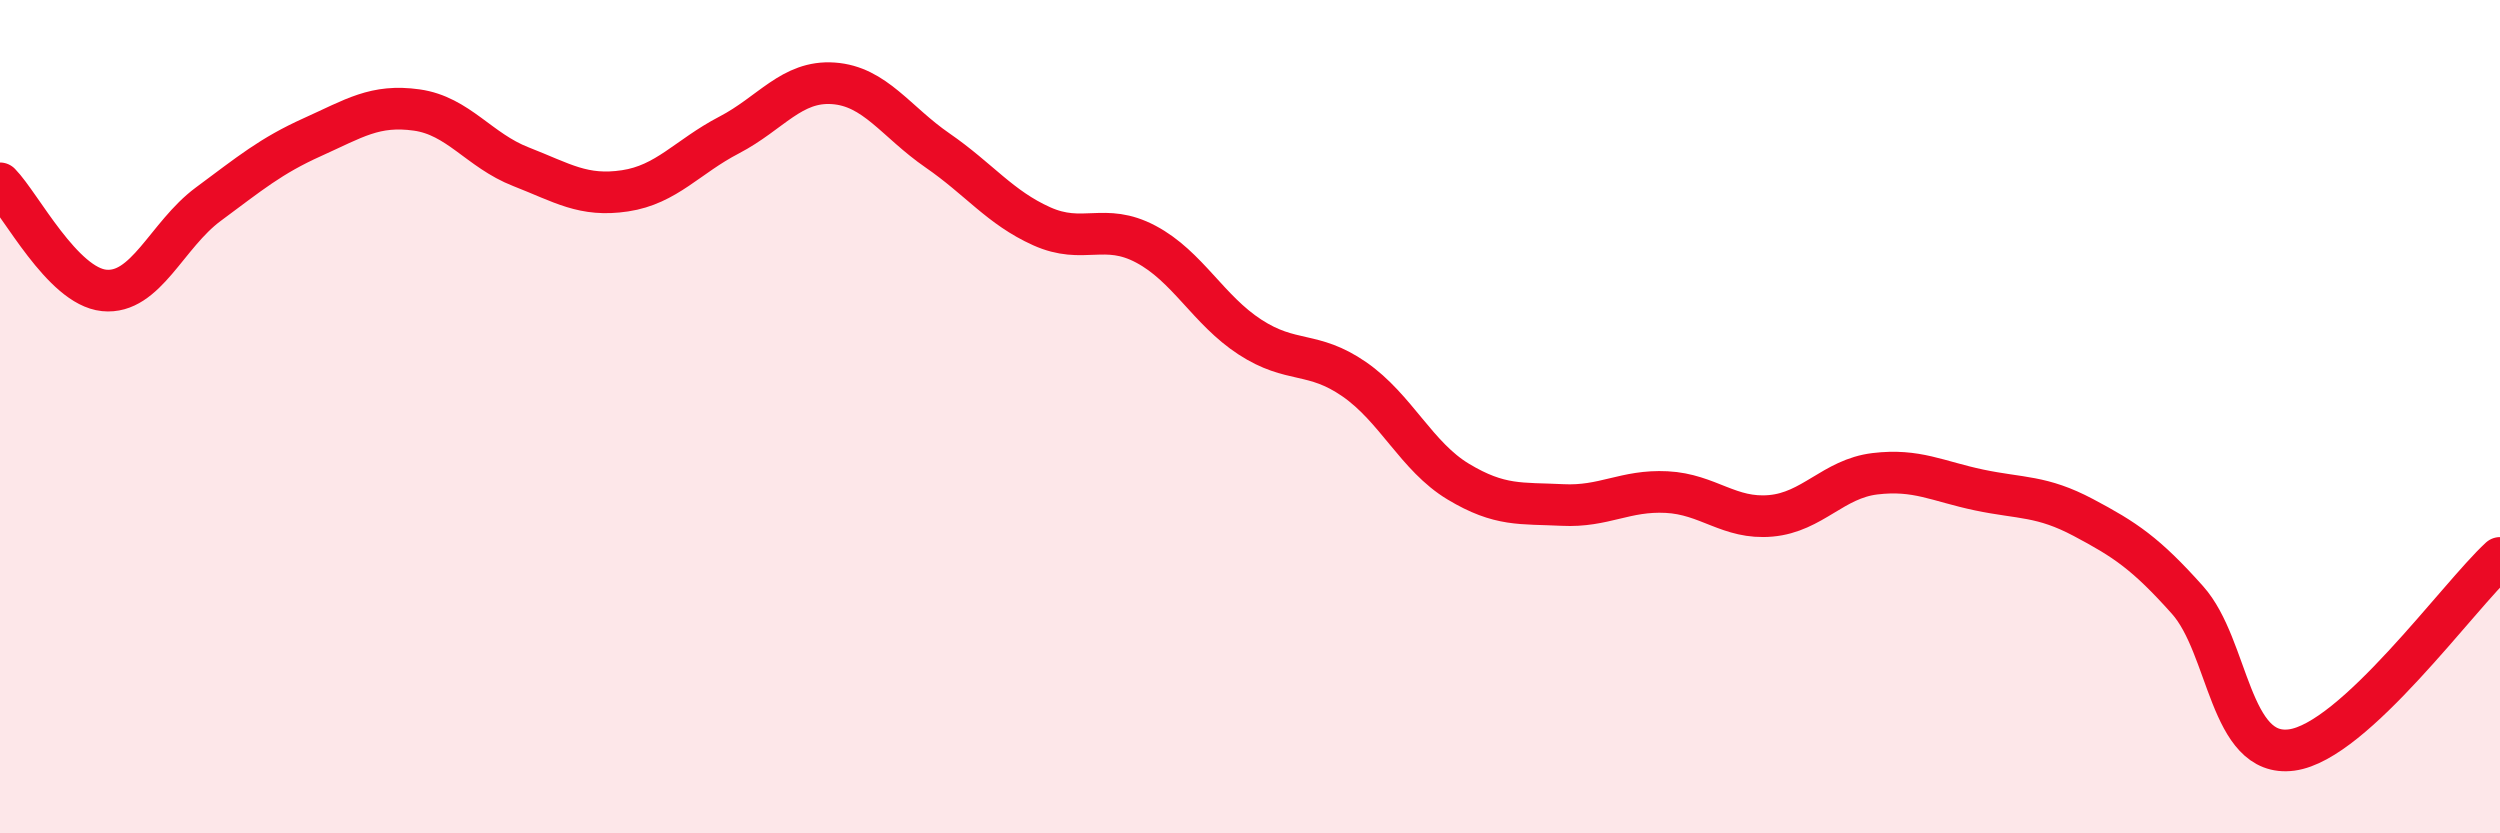
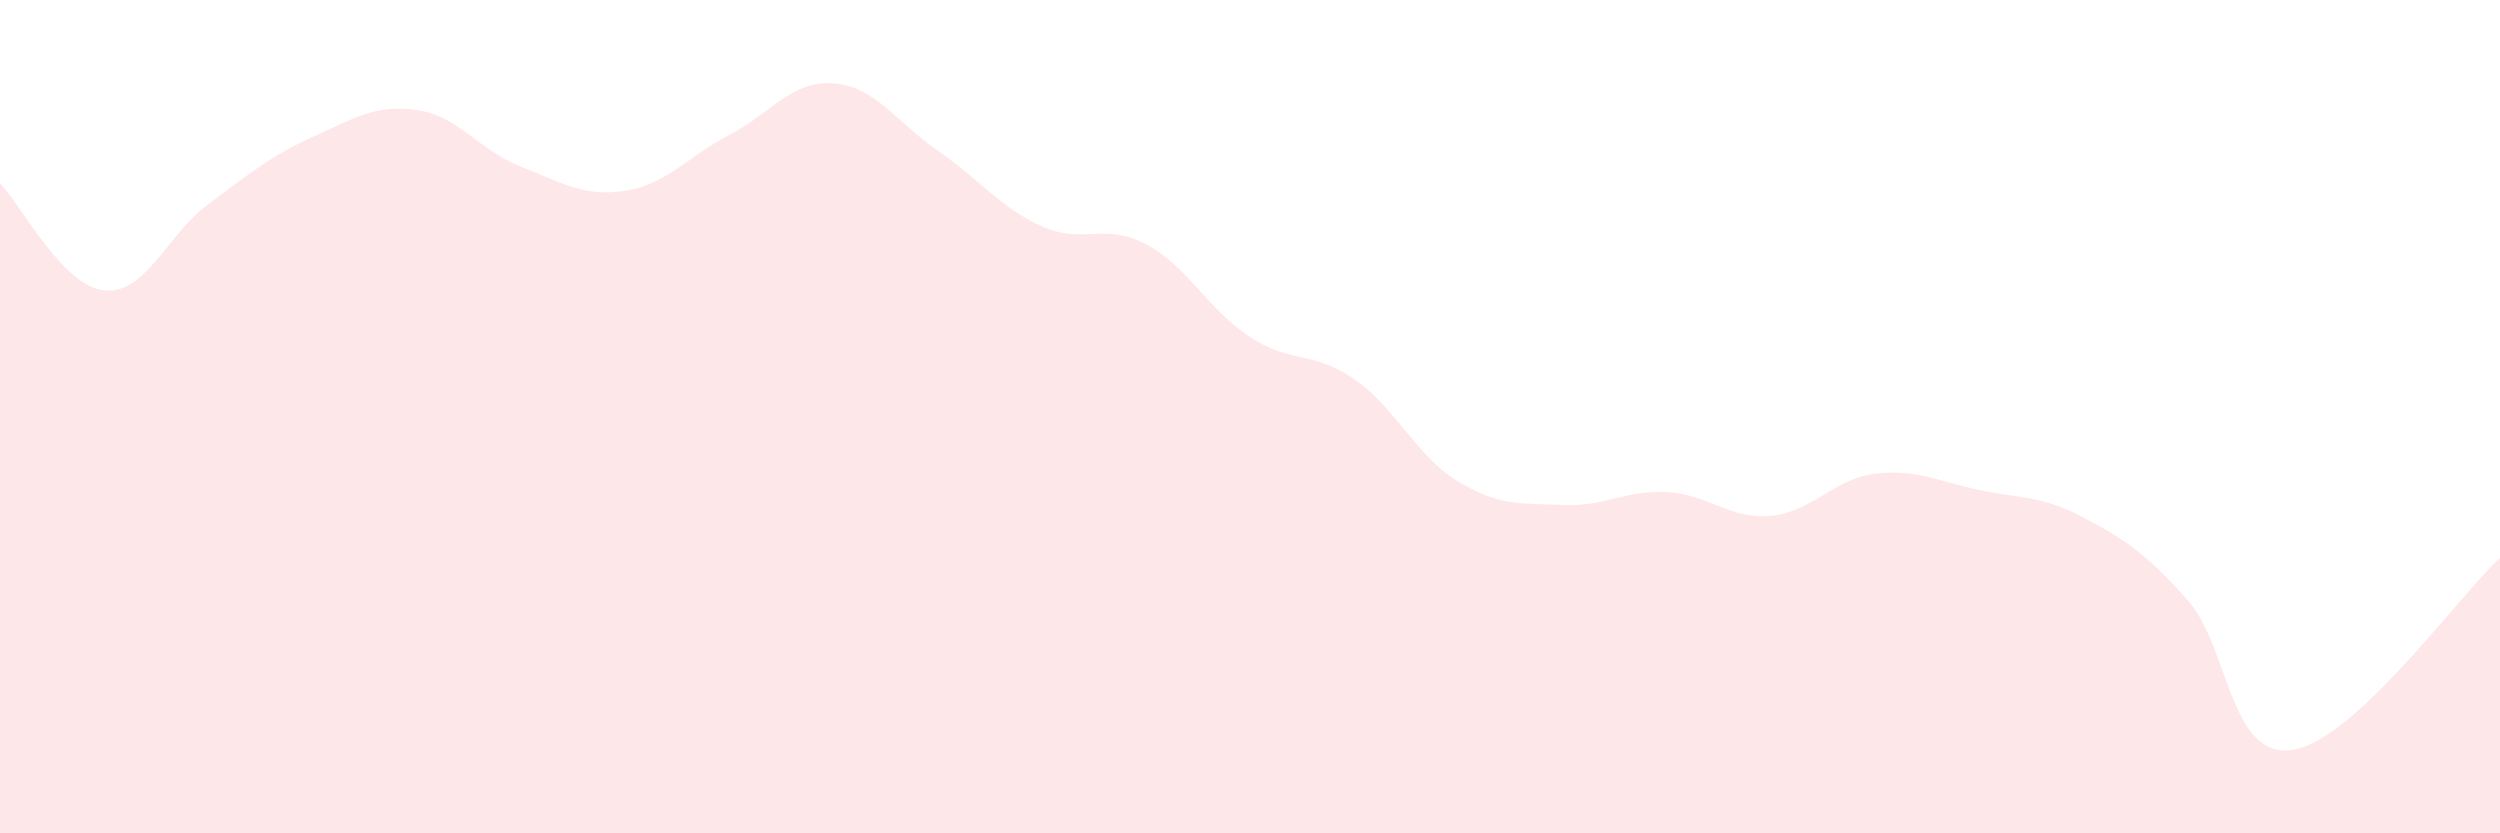
<svg xmlns="http://www.w3.org/2000/svg" width="60" height="20" viewBox="0 0 60 20">
  <path d="M 0,4.4 C 0.5,4.91 1.5,6.87 2.5,6.97 C 3.5,7.07 4,5.64 5,4.9 C 6,4.16 6.5,3.74 7.5,3.29 C 8.5,2.84 9,2.5 10,2.64 C 11,2.78 11.5,3.61 12.5,4 C 13.5,4.39 14,4.73 15,4.58 C 16,4.43 16.5,3.76 17.5,3.24 C 18.5,2.72 19,1.93 20,2 C 21,2.07 21.5,2.92 22.5,3.61 C 23.5,4.3 24,4.98 25,5.43 C 26,5.88 26.5,5.33 27.5,5.86 C 28.5,6.39 29,7.44 30,8.09 C 31,8.74 31.5,8.41 32.5,9.1 C 33.5,9.79 34,10.96 35,11.56 C 36,12.16 36.5,12.07 37.5,12.12 C 38.5,12.17 39,11.76 40,11.81 C 41,11.86 41.5,12.47 42.5,12.38 C 43.5,12.29 44,11.49 45,11.37 C 46,11.25 46.5,11.55 47.5,11.76 C 48.5,11.97 49,11.89 50,12.42 C 51,12.95 51.5,13.28 52.5,14.4 C 53.5,15.52 53.5,18.2 55,18 C 56.5,17.8 59,14.31 60,13.39L60 20L0 20Z" fill="#EB0A25" opacity="0.1" stroke-linecap="round" stroke-linejoin="round" />
-   <path d="M 0,4.4 C 0.5,4.91 1.5,6.87 2.5,6.97 C 3.5,7.07 4,5.64 5,4.9 C 6,4.16 6.5,3.74 7.5,3.29 C 8.5,2.84 9,2.5 10,2.64 C 11,2.78 11.5,3.61 12.5,4 C 13.5,4.39 14,4.73 15,4.58 C 16,4.43 16.5,3.76 17.5,3.24 C 18.5,2.72 19,1.93 20,2 C 21,2.07 21.5,2.92 22.5,3.61 C 23.5,4.3 24,4.98 25,5.43 C 26,5.88 26.5,5.33 27.5,5.86 C 28.5,6.39 29,7.44 30,8.09 C 31,8.74 31.5,8.41 32.5,9.1 C 33.5,9.79 34,10.96 35,11.56 C 36,12.16 36.5,12.07 37.5,12.12 C 38.5,12.17 39,11.76 40,11.81 C 41,11.86 41.5,12.47 42.5,12.38 C 43.5,12.29 44,11.49 45,11.37 C 46,11.25 46.5,11.55 47.5,11.76 C 48.5,11.97 49,11.89 50,12.42 C 51,12.95 51.5,13.28 52.5,14.4 C 53.5,15.52 53.5,18.2 55,18 C 56.5,17.8 59,14.31 60,13.39" stroke="#EB0A25" stroke-width="1" fill="none" stroke-linecap="round" stroke-linejoin="round" />
</svg>